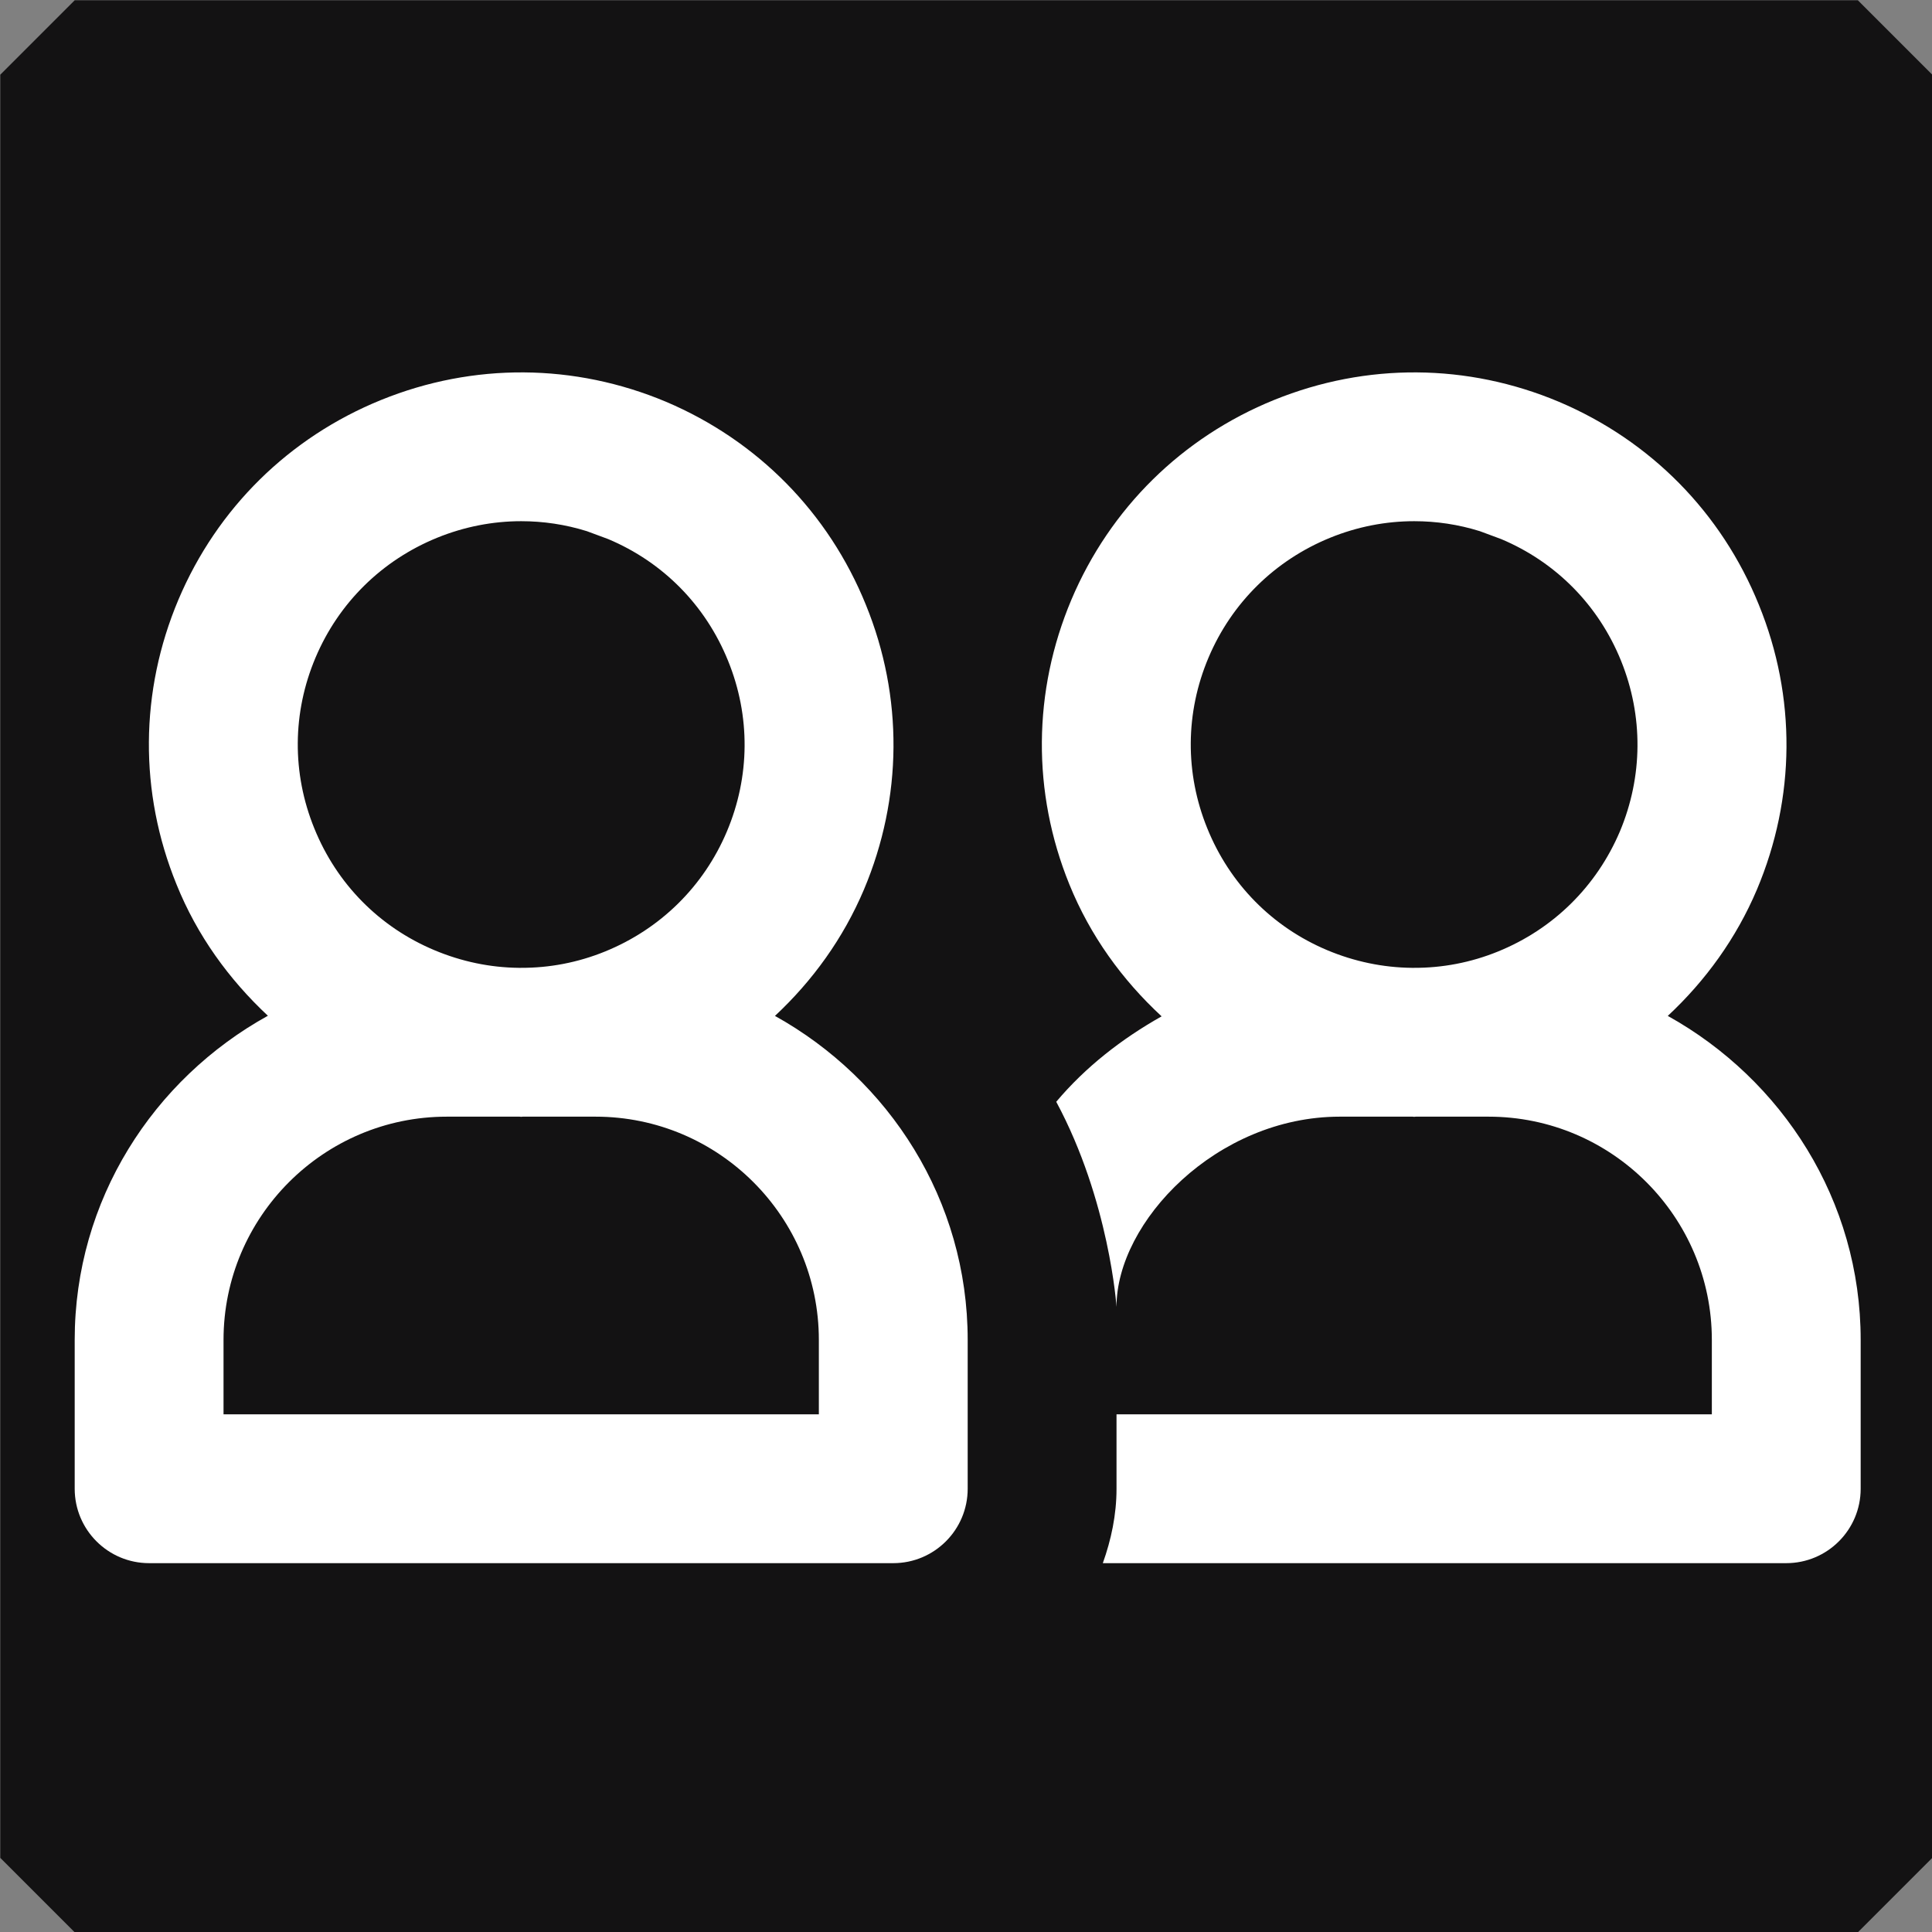
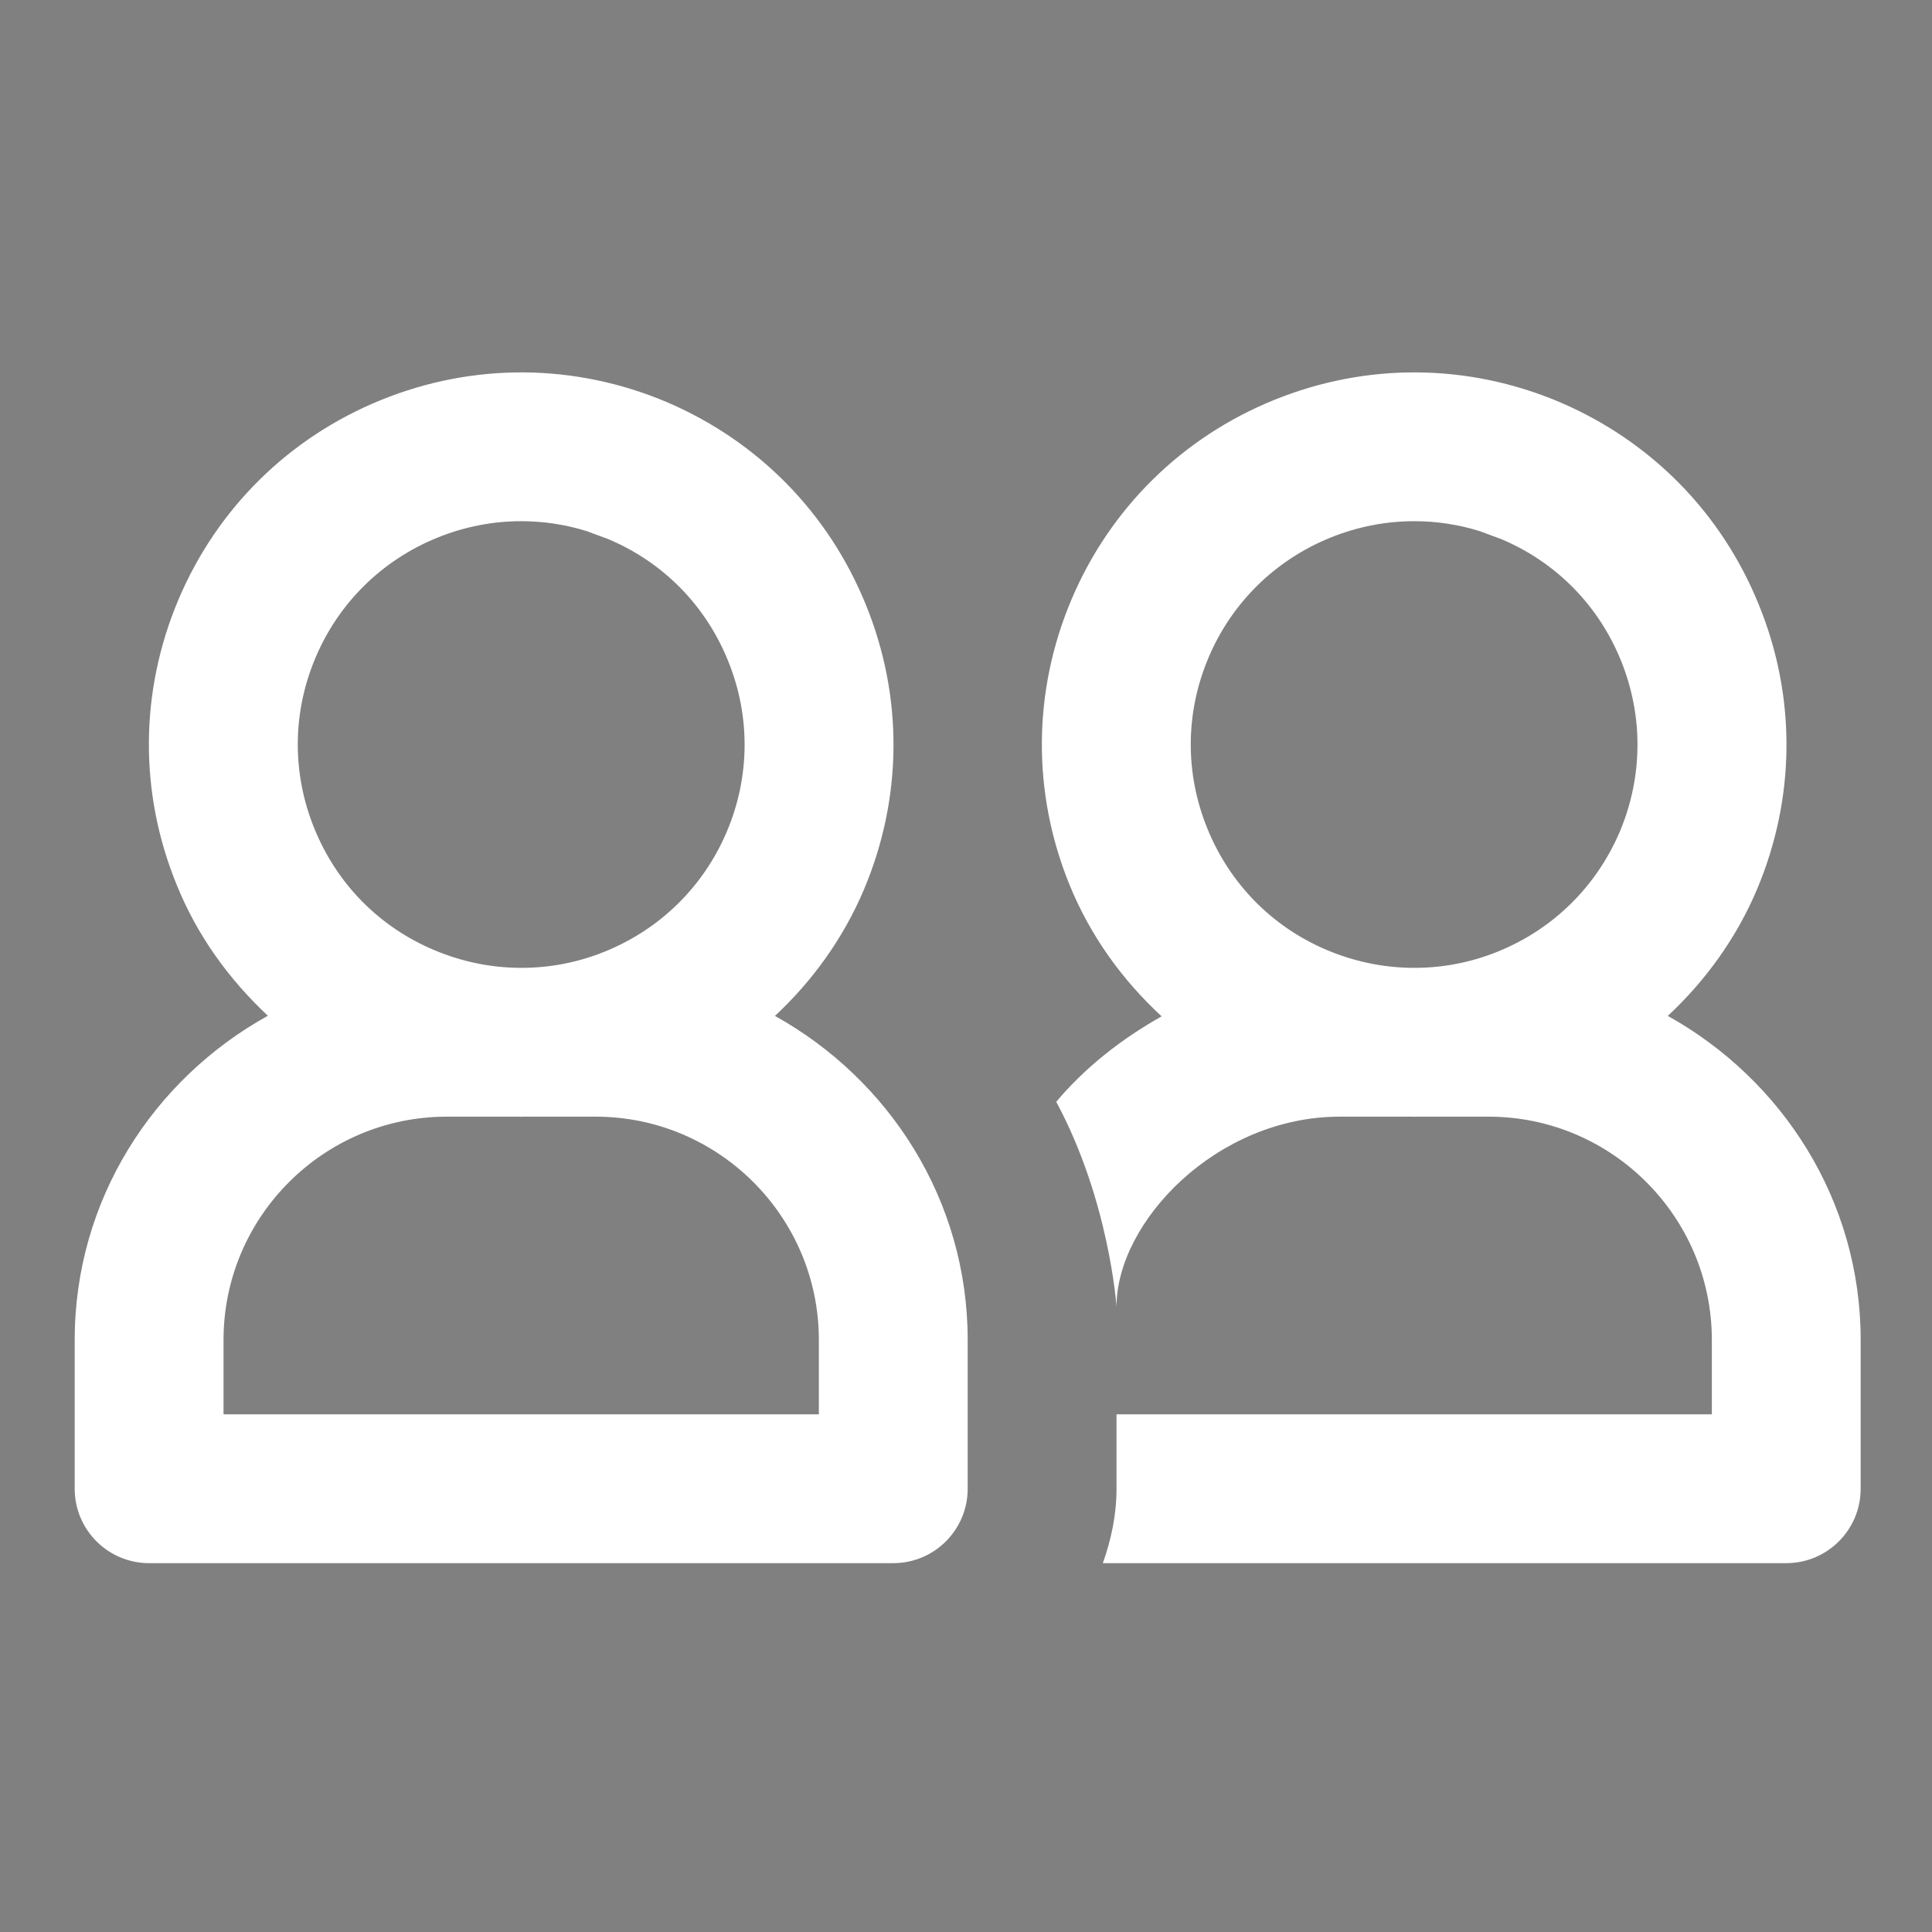
<svg xmlns="http://www.w3.org/2000/svg" xmlns:ns1="http://www.inkscape.org/namespaces/inkscape" xmlns:ns2="http://sodipodi.sourceforge.net/DTD/sodipodi-0.dtd" width="3.44mm" height="3.44mm" viewBox="0 0 3.44 3.44" version="1.1" id="svg8" ns1:version="0.92.4 (5da689c313, 2019-01-14)" ns2:docname="shared-ico.svg">
  <rect x="0" y="0" width="3.44" height="3.44" fill="#808080" stroke="none" />
  <defs id="defs2">
-     <path id="path-1" d="M 3,15 H 8.5 C 8.776,15 9,15.224 9,15.5 9,15.776 8.776,16 8.5,16 h -6 C 2.224,16 2,15.776 2,15.5 v -6 C 2,9.224 2.224,9 2.5,9 2.776,9 3,9.224 3,9.5 Z M 16,2.5 v 6 C 16,8.776 15.776,9 15.5,9 15.224,9 15,8.776 15,8.5 V 3 H 9.5 C 9.224,3 9,2.776 9,2.5 9,2.224 9.224,2 9.5,2 h 6 C 15.776,2 16,2.224 16,2.5 Z" ns1:connector-curvature="0" />
    <path id="path-1-4" d="M 3,15 H 8.5 C 8.776,15 9,15.224 9,15.5 9,15.776 8.776,16 8.5,16 h -6 C 2.224,16 2,15.776 2,15.5 v -6 C 2,9.224 2.224,9 2.5,9 2.776,9 3,9.224 3,9.5 Z M 16,2.5 v 6 C 16,8.776 15.776,9 15.5,9 15.224,9 15,8.776 15,8.5 V 3 H 9.5 C 9.224,3 9,2.776 9,2.5 9,2.224 9.224,2 9.5,2 h 6 C 15.776,2 16,2.224 16,2.5 Z" ns1:connector-curvature="0" />
    <path id="path-1-2" d="M 3,15 H 8.5 C 8.776,15 9,15.224 9,15.5 9,15.776 8.776,16 8.5,16 h -6 C 2.224,16 2,15.776 2,15.5 v -6 C 2,9.224 2.224,9 2.5,9 2.776,9 3,9.224 3,9.5 Z M 16,2.5 v 6 C 16,8.776 15.776,9 15.5,9 15.224,9 15,8.776 15,8.5 V 3 H 9.5 C 9.224,3 9,2.776 9,2.5 9,2.224 9.224,2 9.5,2 h 6 C 15.776,2 16,2.224 16,2.5 Z" ns1:connector-curvature="0" />
  </defs>
  <ns2:namedview id="base" pagecolor="#ffffff" bordercolor="#666666" borderopacity="1.0" ns1:pageopacity="0.0" ns1:pageshadow="2" ns1:zoom="22.4" ns1:cx="20.902985" ns1:cy="2.3424338" ns1:document-units="mm" ns1:current-layer="layer1" showgrid="false" ns1:window-width="2560" ns1:window-height="1361" ns1:window-x="2391" ns1:window-y="-9" ns1:window-maximized="1" />
  <g ns1:label="Layer 1" ns1:groupmode="layer" id="layer1" transform="translate(-45.748,-80.606)">
-     <rect style="fill:#131213;fill-opacity:1;stroke:#131213;stroke-width:0.265;stroke-miterlimit:1;stroke-dasharray:none;stroke-opacity:1" id="rect837" width="3.175" height="3.175" x="45.881" y="80.739" ry="0" />
-     <rect style="fill:#131213;fill-opacity:1;stroke:#000000;stroke-width:0.265;stroke-miterlimit:1;stroke-dasharray:none;stroke-opacity:1" id="rect839" width="0.189" height="0.756" x="127" y="164.708" ry="0.094" rx="0.094" />
    <g id="Symbols" style="fill:none;fill-rule:evenodd;stroke:none;stroke-width:1" transform="matrix(0.718,0,0,0.709,50.213,85.09)">
      <g id="icons/16/add-map_16">
        <g id="add-map_16">
-           <rect height="16" width="16" y="0" x="0" id="16x16" />
-         </g>
+           </g>
      </g>
    </g>
    <g id="Symbols-9" style="fill:none;fill-rule:evenodd;stroke:none;stroke-width:1" transform="matrix(0.265,0,0,0.265,45.881,80.739)">
      <g id="Icons/12/bookmark_12">
        <g id="icon">
          <rect height="12" width="12" y="0" x="0" id="12x12" />
        </g>
      </g>
    </g>
    <g id="Symbols-1" style="fill:none;fill-rule:evenodd;stroke:none;stroke-width:1" transform="matrix(0.265,0,0,0.265,45.881,80.739)">
      <g id="Icons/12/shared_12">
        <g id="icon-4">
          <rect height="12" width="12" y="0" x="0" id="12x12-8" />
          <path id="path888" d="m 2.06,2.185 c 0.619,-0.251 1.298,-0.246 1.914,0.013 0.614,0.261 1.091,0.744 1.342,1.364 0.252,0.618 0.247,1.297 -0.013,1.913 -0.139,0.328 -0.345,0.613 -0.598,0.849 0.768,0.427 1.295,1.238 1.295,2.177 v 0 1 c 0,0.276 -0.224,0.5 -0.5,0.5 v 0 h -5 c -0.276,0 -0.5,-0.224 -0.5,-0.5 v 0 -1 c 0,-0.94 0.528,-1.752 1.298,-2.178 -0.262,-0.245 -0.476,-0.54 -0.614,-0.883 -0.252,-0.618 -0.247,-1.297 0.013,-1.913 0.26,-0.614 0.744,-1.091 1.363,-1.342 z m 6,0 c 0.619,-0.251 1.298,-0.246 1.913,0.013 0.615,0.261 1.092,0.744 1.343,1.364 0.252,0.618 0.247,1.297 -0.013,1.913 -0.139,0.328 -0.346,0.613 -0.599,0.849 0.768,0.427 1.296,1.238 1.296,2.177 v 0 1 c 0,0.276 -0.224,0.5 -0.5,0.5 v 0 h -4.592 c 0.056,-0.157 0.092,-0.324 0.092,-0.5 v 0 -0.5 h 4 v -0.5 c 0,-0.827 -0.673,-1.5 -1.5,-1.5 v 0 h -0.49 c -0.003,0 -0.007,10e-4 -0.01,10e-4 l -0.005,-5e-4 -0.005,-5e-4 h -0.49 c -0.827,0 -1.501,0.707 -1.5,1.278 0,0 -0.047,-0.712 -0.405,-1.378 0.197,-0.234 0.44,-0.423 0.708,-0.574 -0.265,-0.245 -0.48,-0.542 -0.62,-0.887 -0.251,-0.618 -0.246,-1.297 0.014,-1.913 0.26,-0.614 0.744,-1.091 1.363,-1.342 z M 2.99,7.001 H 2.5 c -0.827,0 -1.5,0.673 -1.5,1.5 v 0 0.5 h 4 v -0.5 c 0,-0.827 -0.673,-1.5 -1.5,-1.5 v 0 H 3.01 c -0.003,0 -0.007,10e-4 -0.01,10e-4 l -0.005,-5e-4 z M 3,3 c -0.191,0 -0.382,0.037 -0.564,0.111 -0.371,0.151 -0.662,0.437 -0.818,0.806 -0.156,0.369 -0.159,0.776 -0.008,1.147 0.151,0.373 0.437,0.663 0.806,0.818 0.183,0.077 0.375,0.117 0.568,0.119 v 0 H 2.996 C 3.188,6.002 3.38,5.966 3.564,5.891 c 0.371,-0.151 0.662,-0.437 0.818,-0.806 0.156,-0.369 0.159,-0.776 0.008,-1.147 -0.151,-0.373 -0.437,-0.663 -0.806,-0.818 v 0 L 3.441,3.067 C 3.297,3.022 3.148,3 3,3 Z m 6,0 c -0.191,0 -0.382,0.037 -0.564,0.111 -0.371,0.151 -0.662,0.437 -0.818,0.806 -0.156,0.369 -0.159,0.776 -0.008,1.147 0.151,0.373 0.437,0.663 0.805,0.818 0.183,0.077 0.376,0.117 0.569,0.119 v 0 h 0.012 c 0.192,9.797e-4 0.384,-0.035 0.568,-0.11 0.371,-0.151 0.661,-0.437 0.818,-0.806 0.155,-0.369 0.158,-0.776 0.008,-1.147 -0.151,-0.373 -0.437,-0.663 -0.806,-0.818 v 0 L 9.441,3.067 C 9.297,3.022 9.149,3 9,3 Z" ns1:connector-curvature="0" style="fill:#ffffff" />
        </g>
      </g>
    </g>
  </g>
</svg>